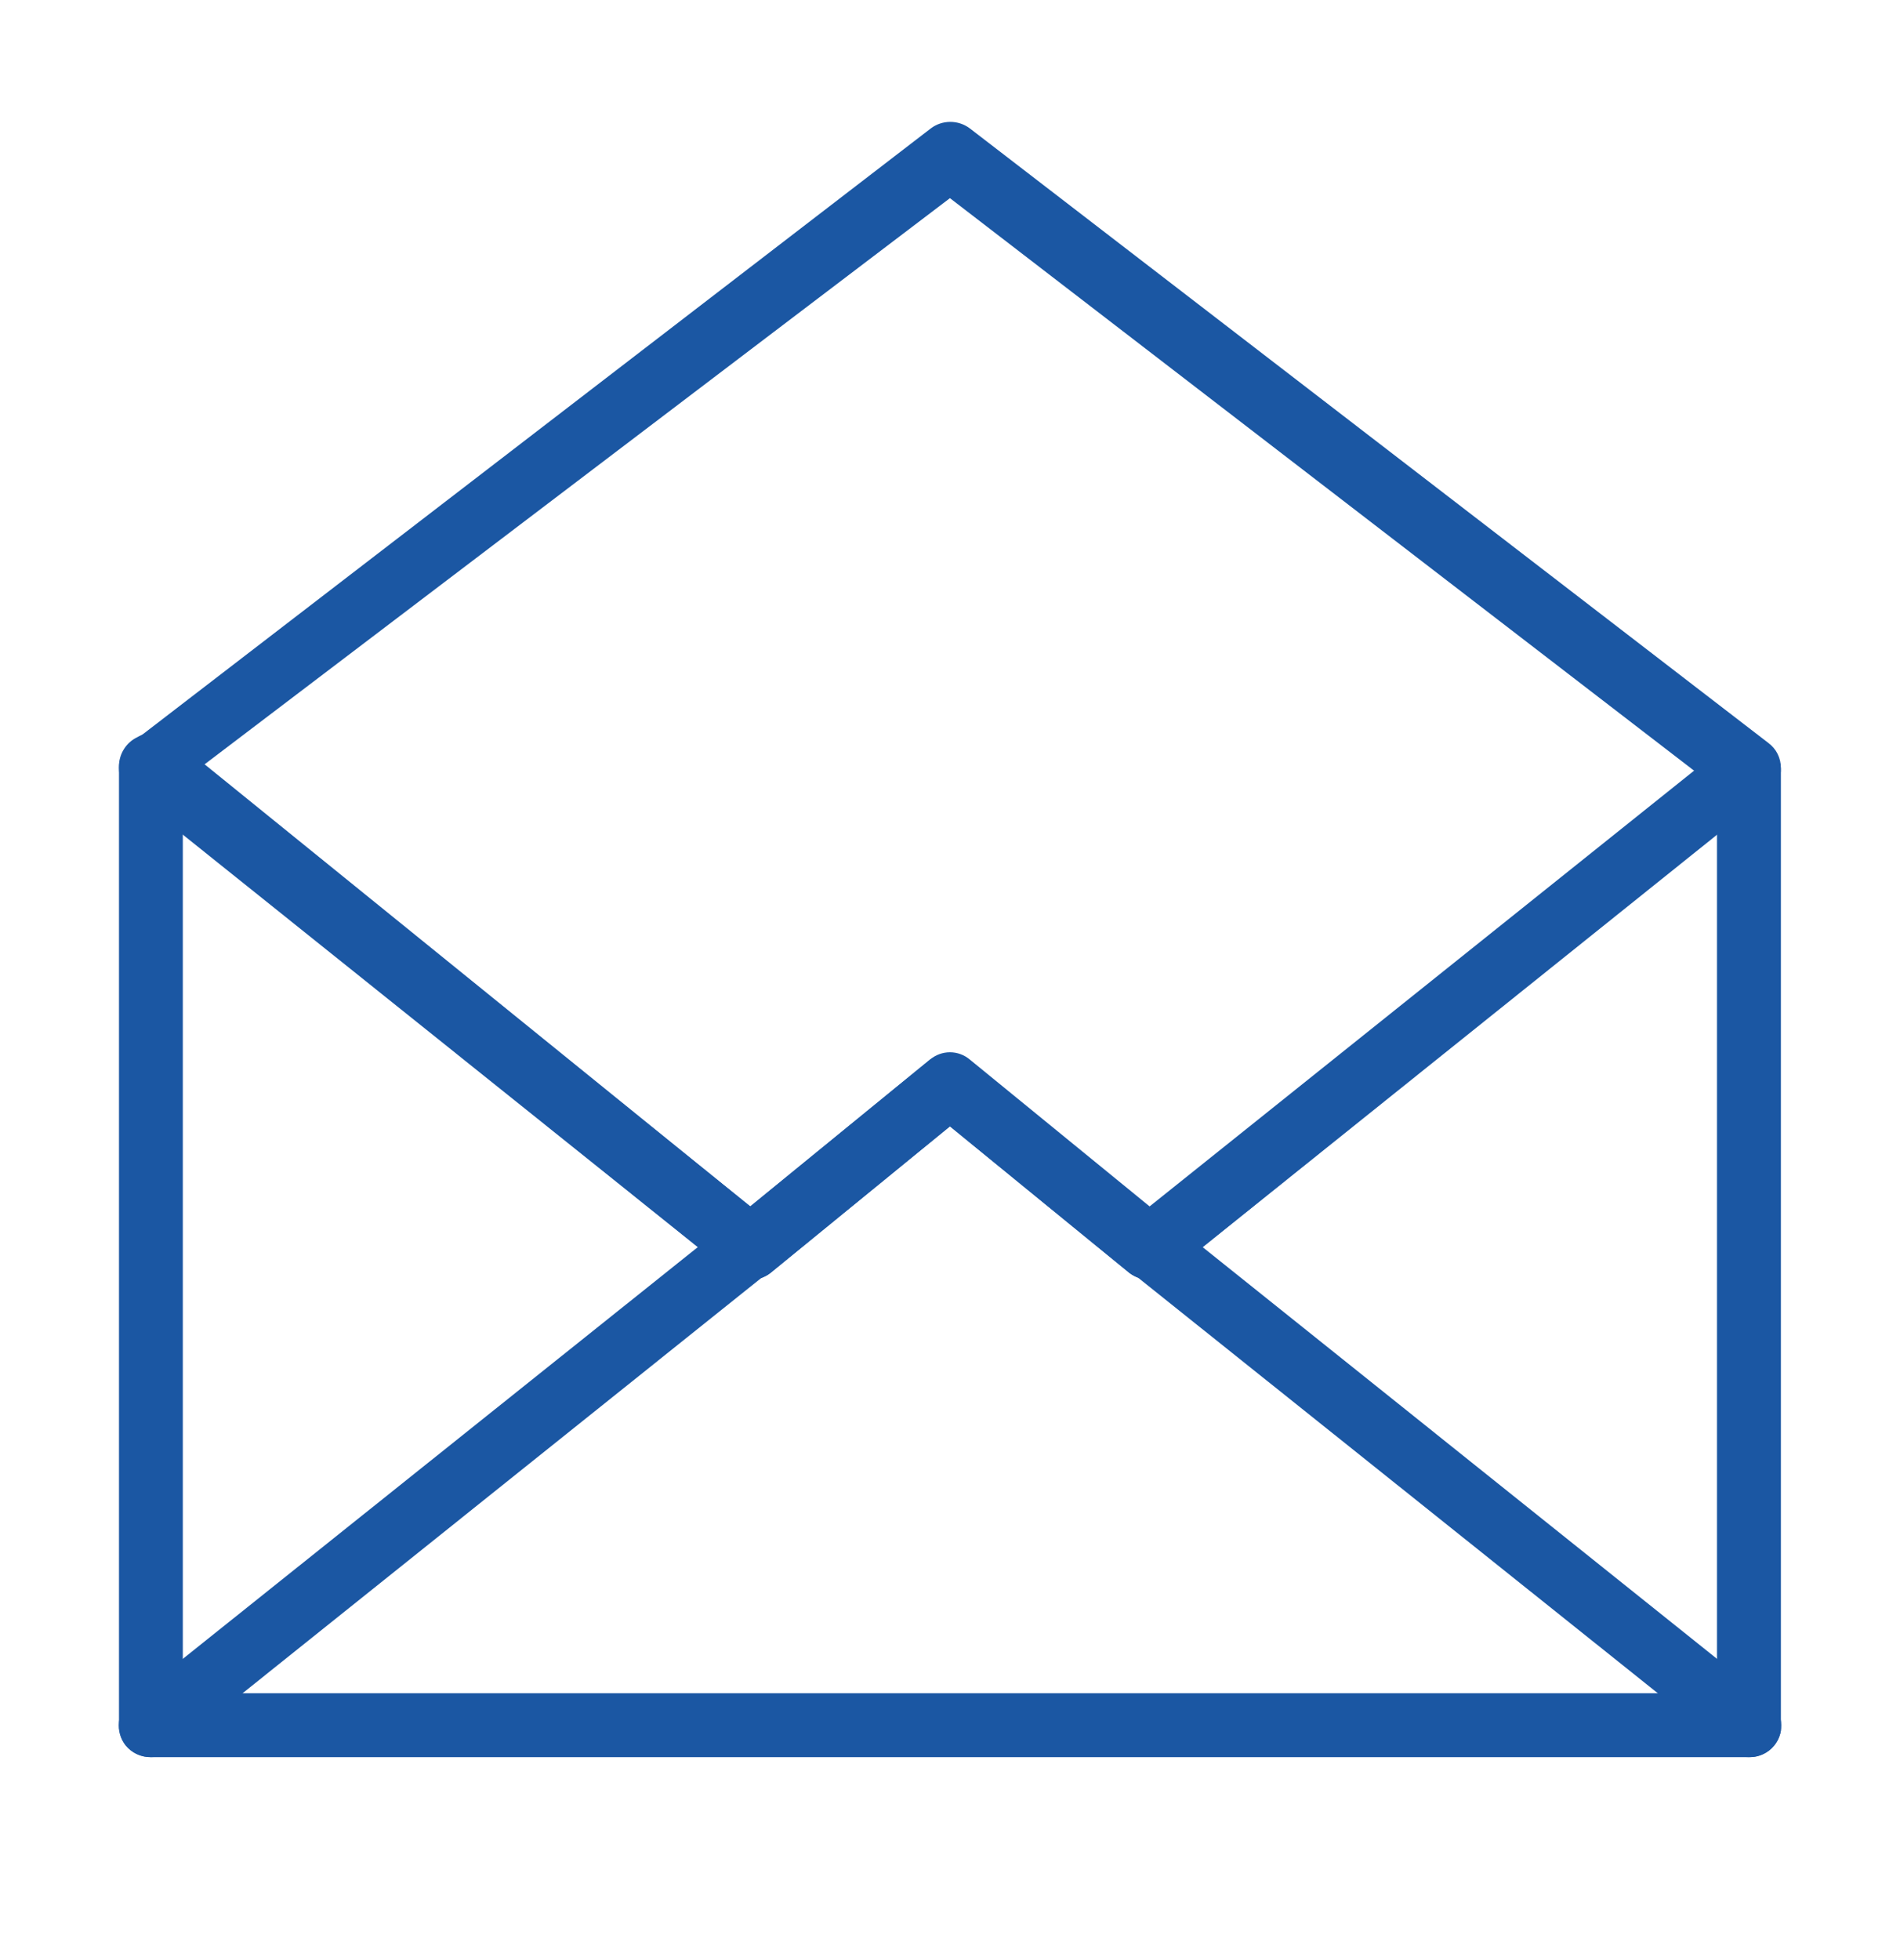
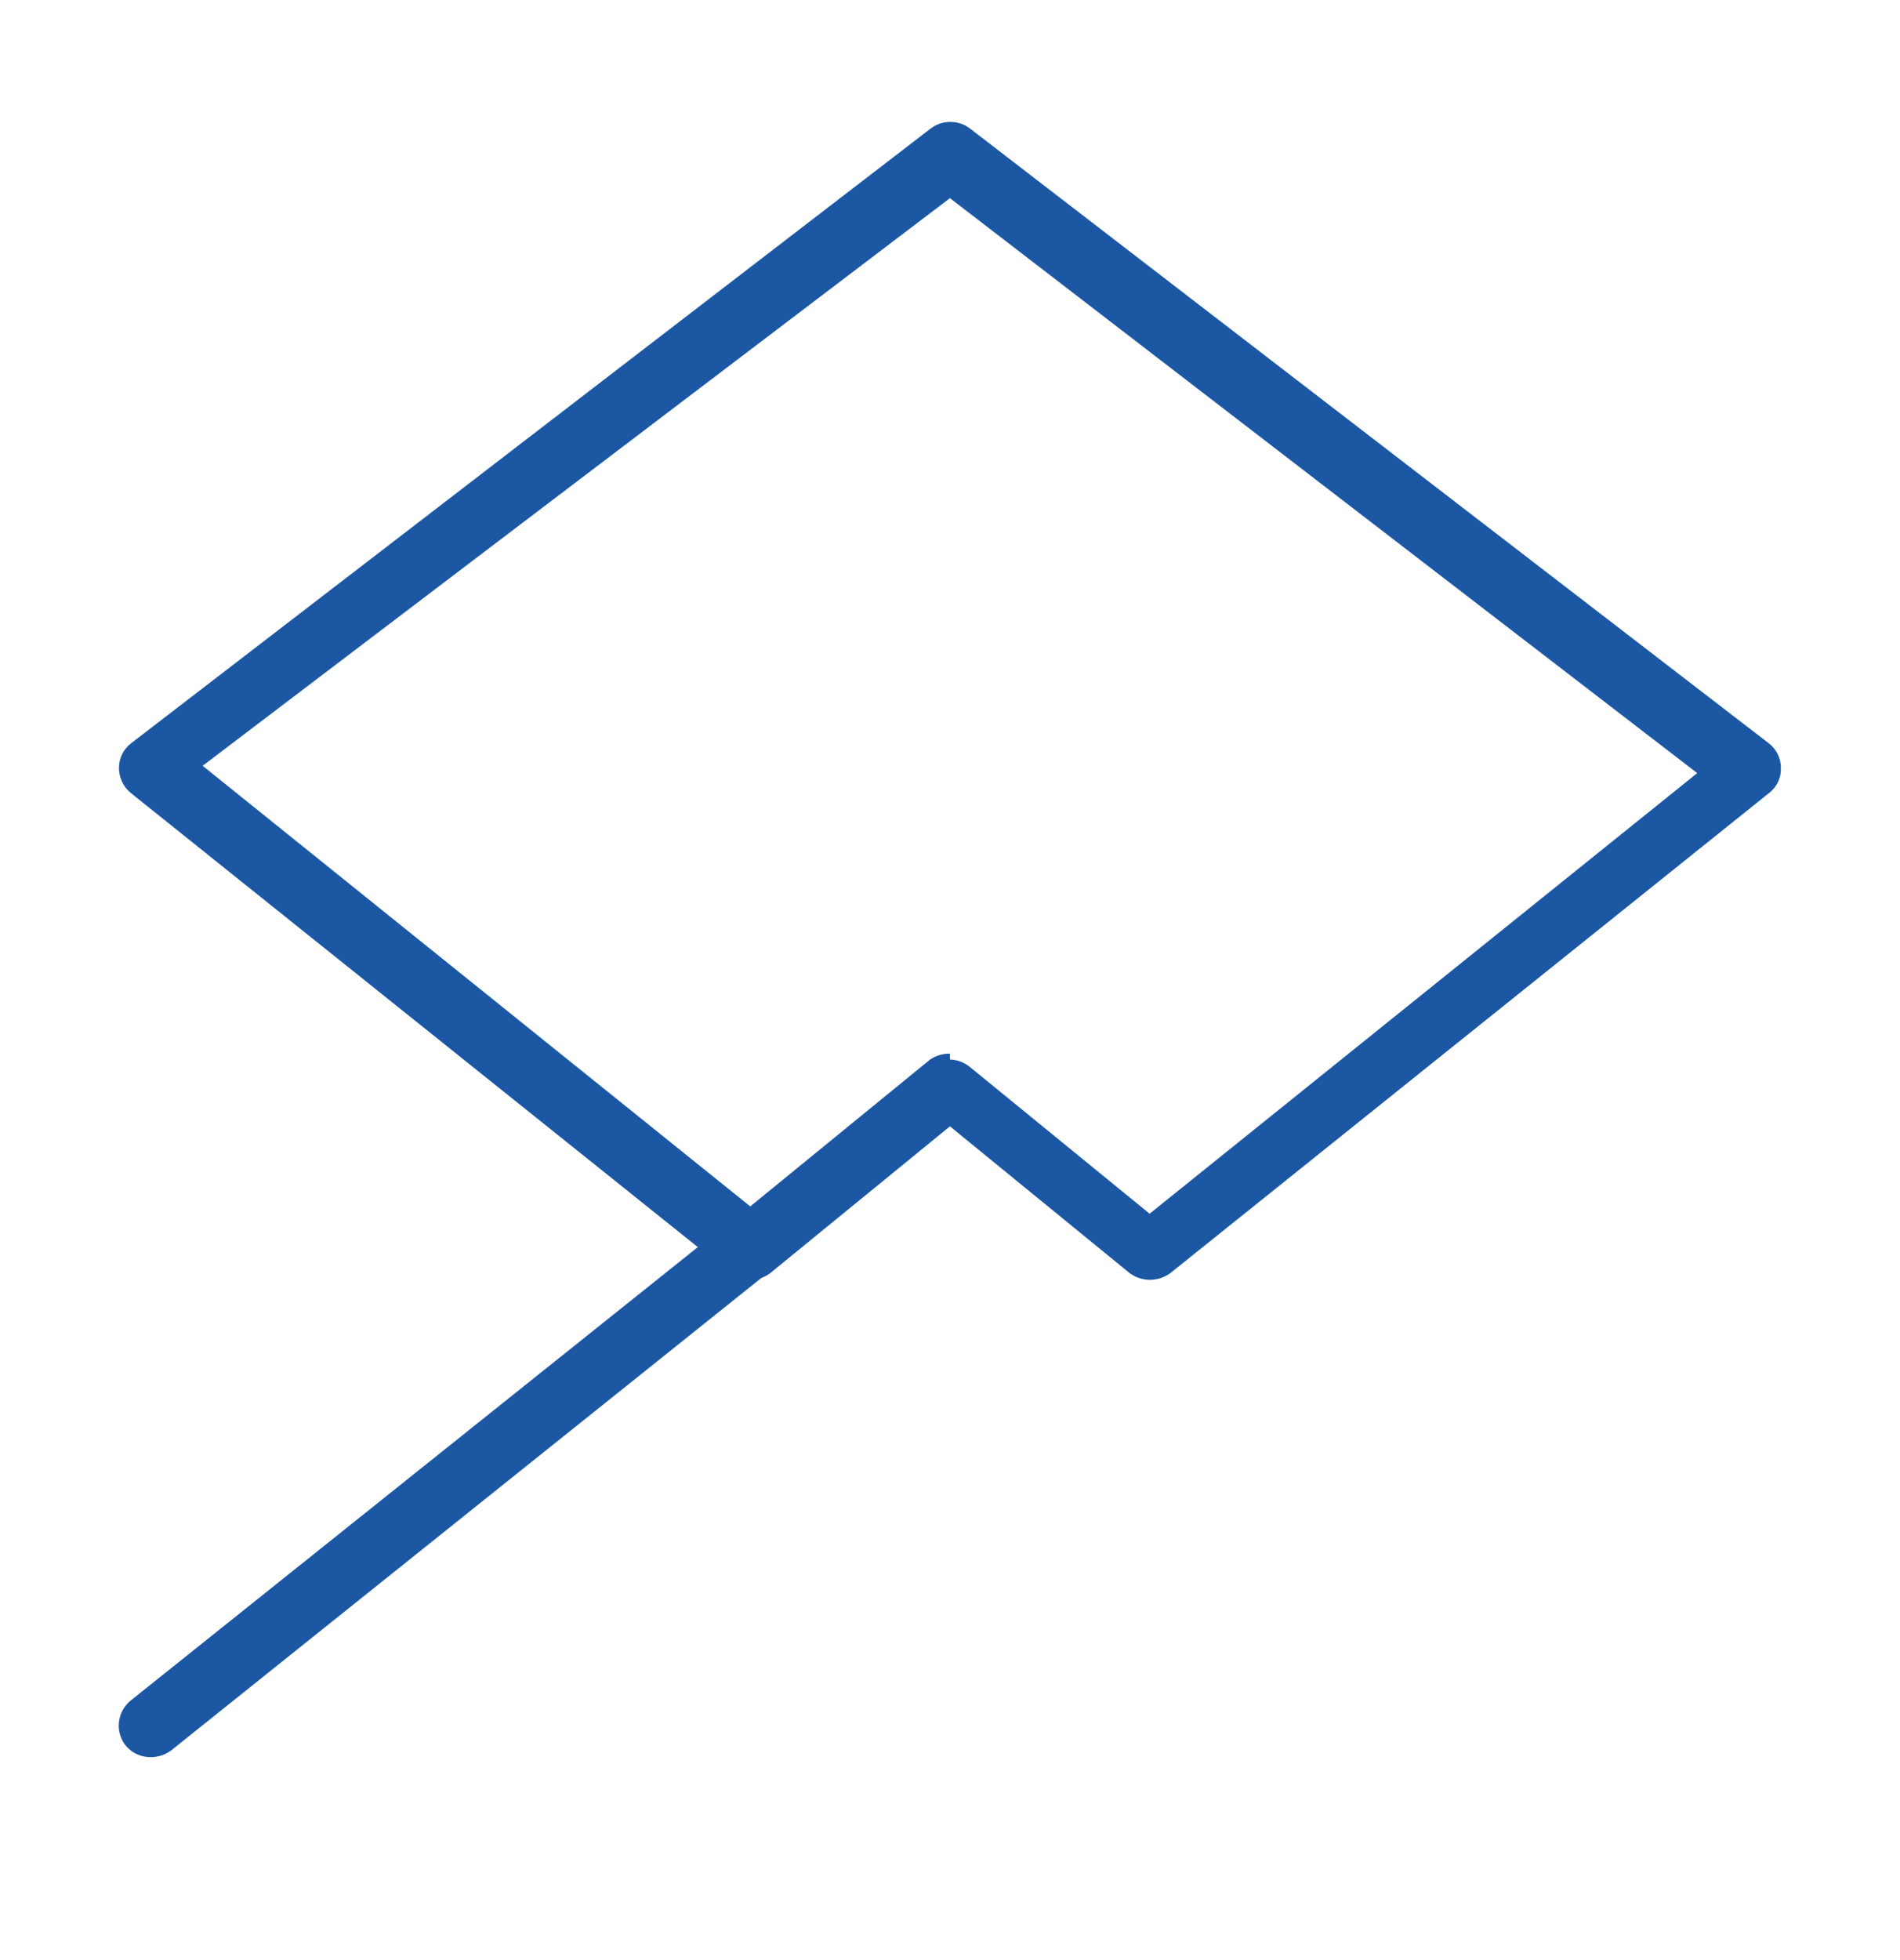
<svg xmlns="http://www.w3.org/2000/svg" width="32" height="33" viewBox="0 0 32 33" fill="none">
-   <path d="M29.462 29.583H2.536C2.395 29.583 2.259 29.527 2.16 29.427C2.06 29.328 2.004 29.192 2.004 29.051V12.893C2.005 12.792 2.035 12.693 2.09 12.608C2.144 12.523 2.222 12.454 2.313 12.411C2.399 12.36 2.497 12.332 2.597 12.332C2.697 12.332 2.796 12.36 2.882 12.411L12.636 20.311L15.665 17.838C15.759 17.759 15.877 17.716 15.999 17.716C16.121 17.716 16.239 17.759 16.333 17.838L19.362 20.311L29.129 12.497C29.215 12.446 29.313 12.419 29.413 12.419C29.513 12.419 29.611 12.446 29.697 12.497C29.787 12.541 29.863 12.61 29.915 12.695C29.968 12.781 29.995 12.879 29.994 12.979V29.138C29.973 29.263 29.908 29.377 29.811 29.459C29.713 29.541 29.59 29.585 29.462 29.583ZM3.079 28.507H28.918V14.018L19.708 21.436C19.609 21.507 19.49 21.546 19.368 21.546C19.246 21.546 19.127 21.507 19.028 21.436L15.999 18.963L12.97 21.436C12.874 21.508 12.757 21.547 12.636 21.547C12.516 21.547 12.399 21.508 12.302 21.436L3.079 14.018V28.507Z" fill="#1B57A3" />
-   <path d="M29.462 29.583C29.341 29.584 29.224 29.545 29.128 29.472L19.027 21.399C18.972 21.355 18.925 21.301 18.89 21.239C18.856 21.178 18.834 21.11 18.826 21.04C18.818 20.97 18.824 20.898 18.843 20.831C18.863 20.763 18.896 20.7 18.941 20.645C18.985 20.588 19.041 20.541 19.103 20.507C19.166 20.472 19.235 20.45 19.306 20.442C19.377 20.434 19.449 20.44 19.518 20.46C19.587 20.48 19.651 20.513 19.707 20.558L29.796 28.631C29.851 28.674 29.898 28.729 29.933 28.79C29.967 28.852 29.989 28.92 29.997 28.99C30.005 29.06 29.999 29.131 29.98 29.199C29.96 29.267 29.927 29.33 29.882 29.385C29.832 29.448 29.768 29.498 29.695 29.532C29.622 29.567 29.542 29.584 29.462 29.583Z" fill="#1B57A3" />
  <path d="M2.546 29.583C2.464 29.585 2.382 29.568 2.307 29.534C2.232 29.5 2.166 29.449 2.114 29.385C2.027 29.273 1.987 29.131 2.004 28.991C2.02 28.85 2.09 28.721 2.2 28.631L12.301 20.558C12.356 20.514 12.419 20.482 12.487 20.462C12.555 20.443 12.626 20.437 12.696 20.445C12.766 20.453 12.834 20.475 12.895 20.509C12.957 20.543 13.011 20.589 13.055 20.645C13.099 20.7 13.131 20.763 13.151 20.831C13.17 20.899 13.176 20.97 13.168 21.04C13.16 21.11 13.138 21.177 13.104 21.239C13.07 21.301 13.024 21.355 12.968 21.399L2.88 29.472C2.783 29.543 2.667 29.582 2.546 29.583Z" fill="#1B57A3" />
  <path d="M19.362 21.547C19.241 21.546 19.125 21.507 19.028 21.436L15.999 18.963L12.97 21.436C12.874 21.508 12.757 21.547 12.636 21.547C12.516 21.547 12.399 21.508 12.302 21.436L2.202 13.35C2.14 13.299 2.09 13.235 2.056 13.162C2.022 13.089 2.004 13.01 2.004 12.93C2.003 12.848 2.022 12.768 2.059 12.694C2.095 12.621 2.148 12.558 2.214 12.509L15.678 2.161C15.772 2.09 15.887 2.052 16.005 2.052C16.123 2.052 16.238 2.09 16.333 2.161L29.784 12.509C29.849 12.558 29.903 12.621 29.939 12.694C29.976 12.768 29.994 12.848 29.994 12.93C29.997 13.011 29.98 13.091 29.946 13.164C29.912 13.237 29.86 13.301 29.796 13.35L19.708 21.436C19.607 21.509 19.486 21.548 19.362 21.547ZM15.999 17.838C16.121 17.841 16.238 17.885 16.333 17.962L19.362 20.434L28.585 13.016L15.999 3.336L3.413 12.893L12.636 20.311L15.665 17.838C15.764 17.772 15.88 17.737 15.999 17.739V17.838Z" fill="#1B57A3" />
</svg>